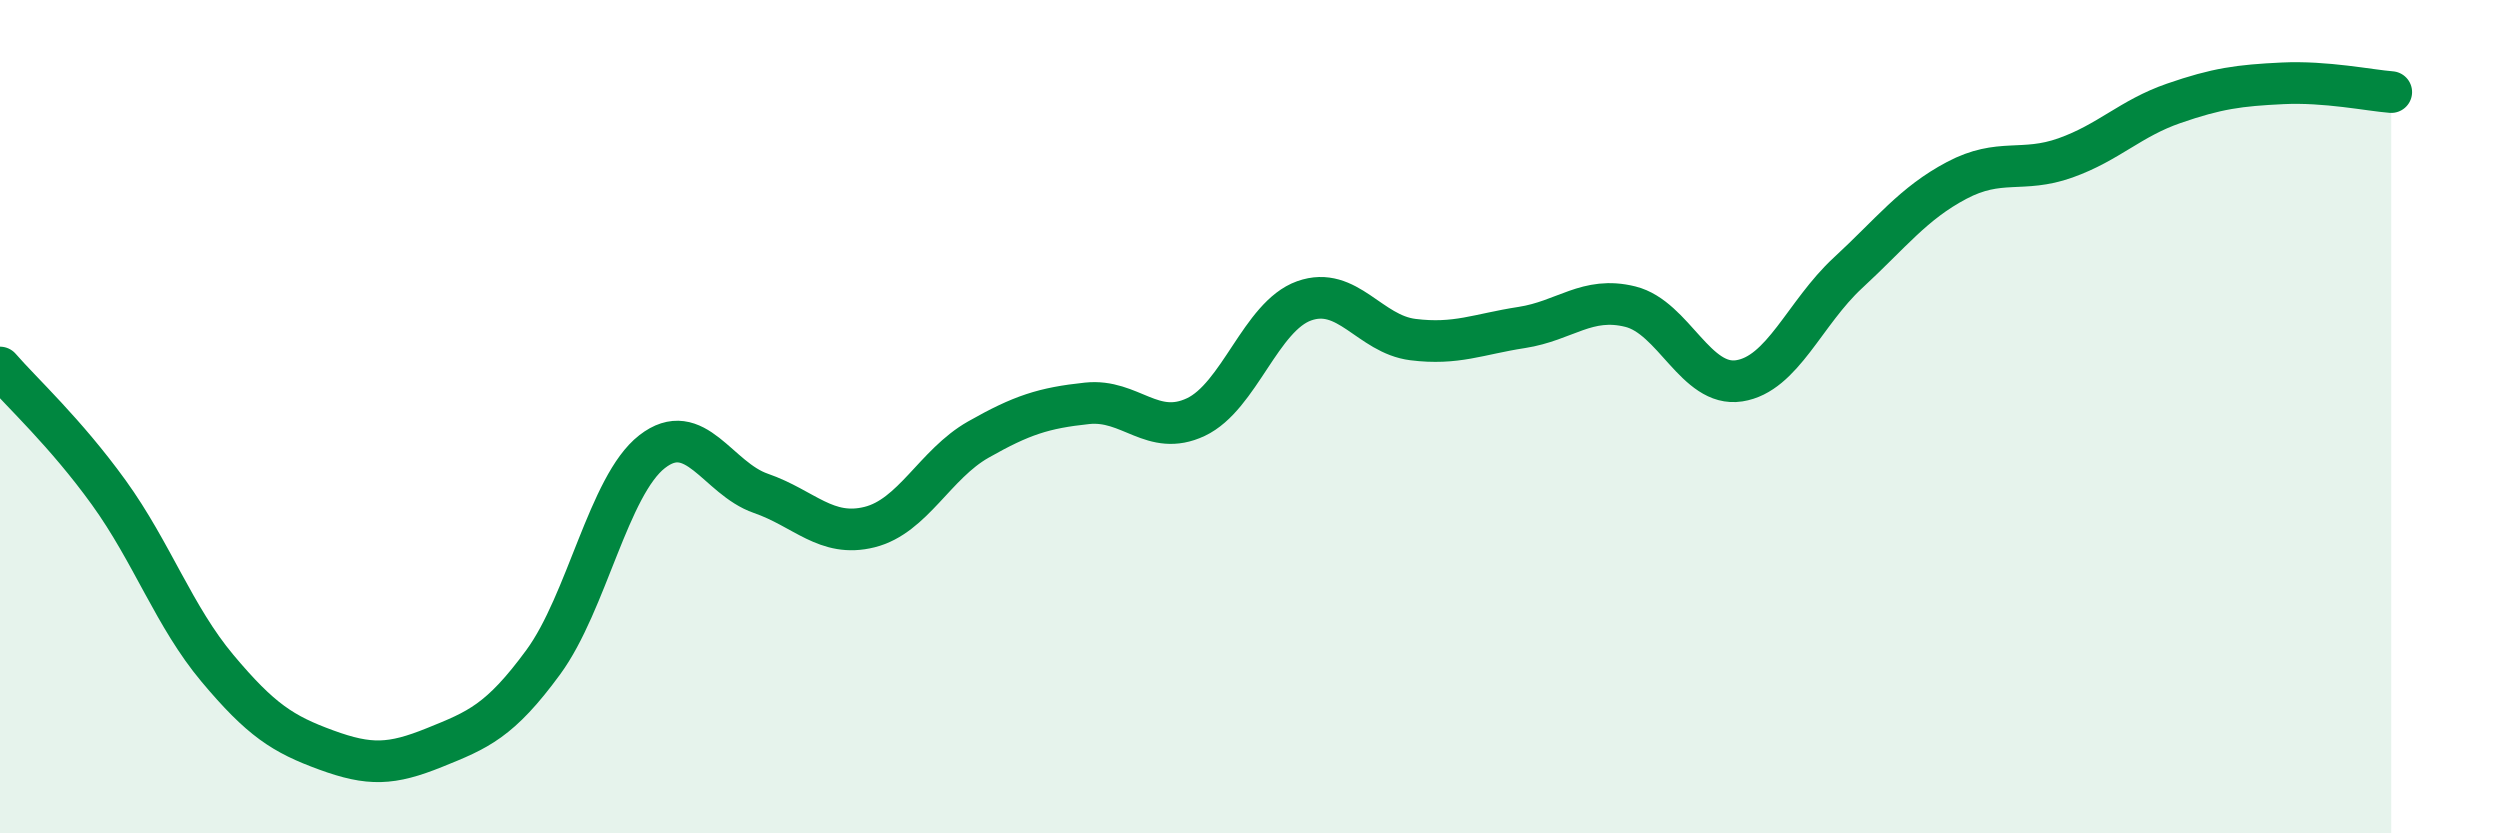
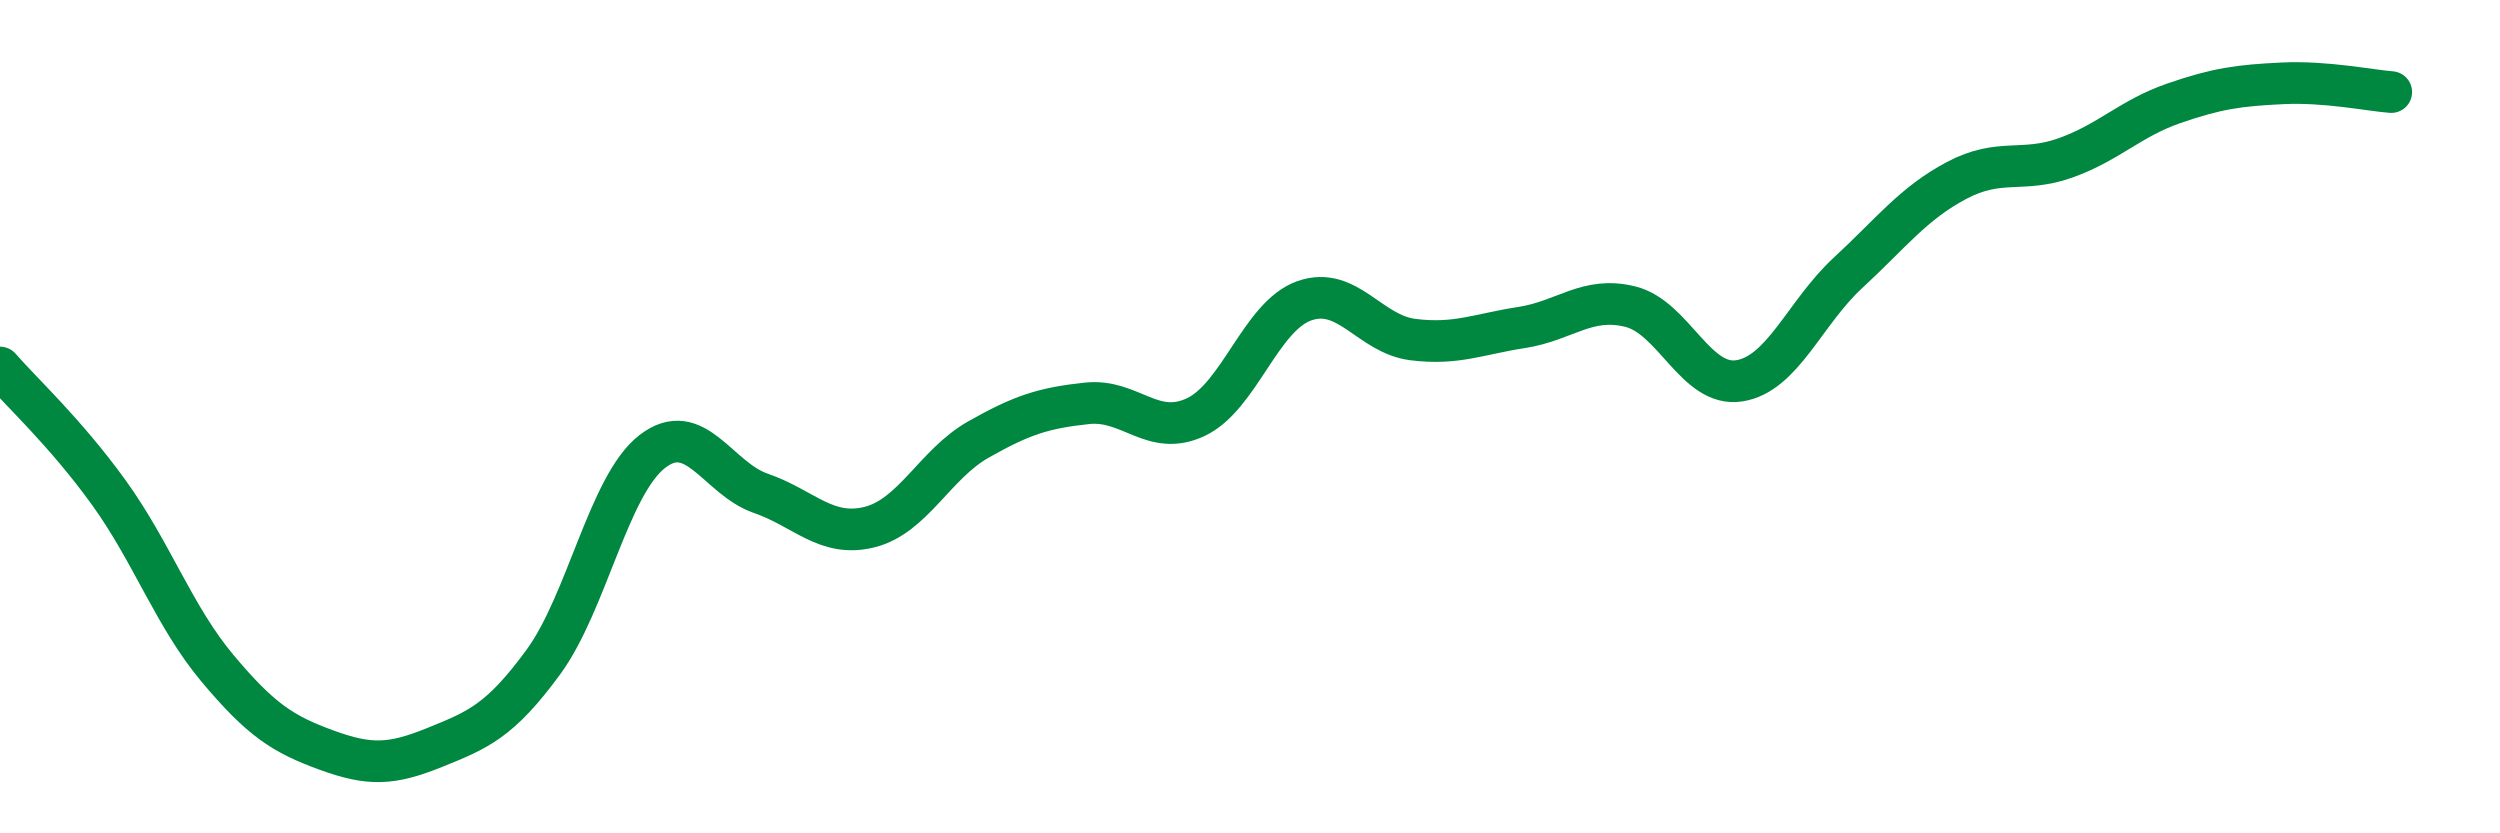
<svg xmlns="http://www.w3.org/2000/svg" width="60" height="20" viewBox="0 0 60 20">
-   <path d="M 0,8.82 C 0.52,9.42 1.57,10.38 2.61,11.82 C 3.65,13.26 4.18,14.8 5.22,16.04 C 6.26,17.28 6.79,17.62 7.83,18 C 8.87,18.38 9.39,18.36 10.43,17.94 C 11.47,17.52 12,17.31 13.04,15.89 C 14.08,14.47 14.61,11.65 15.65,10.84 C 16.69,10.03 17.22,11.48 18.26,11.84 C 19.3,12.2 19.83,12.91 20.87,12.65 C 21.91,12.39 22.44,11.14 23.48,10.55 C 24.52,9.96 25.05,9.79 26.09,9.68 C 27.13,9.57 27.66,10.5 28.7,10.01 C 29.74,9.52 30.26,7.59 31.3,7.22 C 32.34,6.85 32.87,8.02 33.91,8.15 C 34.95,8.28 35.48,8.02 36.52,7.86 C 37.56,7.7 38.09,7.1 39.13,7.36 C 40.17,7.62 40.7,9.3 41.74,9.14 C 42.78,8.98 43.31,7.51 44.35,6.55 C 45.39,5.59 45.92,4.88 46.96,4.33 C 48,3.78 48.53,4.16 49.57,3.79 C 50.61,3.42 51.13,2.84 52.17,2.48 C 53.21,2.12 53.74,2.05 54.78,2 C 55.82,1.95 56.87,2.17 57.39,2.21L57.39 20L0 20Z" fill="#008740" opacity="0.1" stroke-linecap="round" stroke-linejoin="round" />
  <path d="M 0,8.82 C 0.52,9.42 1.57,10.38 2.61,11.82 C 3.65,13.26 4.18,14.8 5.22,16.04 C 6.26,17.28 6.79,17.62 7.83,18 C 8.87,18.38 9.39,18.36 10.43,17.94 C 11.47,17.52 12,17.31 13.04,15.89 C 14.08,14.47 14.61,11.65 15.65,10.84 C 16.69,10.03 17.22,11.48 18.26,11.84 C 19.3,12.2 19.83,12.91 20.87,12.65 C 21.91,12.39 22.44,11.14 23.48,10.55 C 24.52,9.96 25.05,9.79 26.09,9.68 C 27.13,9.57 27.66,10.5 28.7,10.01 C 29.74,9.52 30.26,7.59 31.3,7.22 C 32.34,6.85 32.87,8.02 33.91,8.15 C 34.95,8.28 35.48,8.02 36.52,7.86 C 37.56,7.7 38.09,7.1 39.13,7.36 C 40.17,7.62 40.7,9.3 41.74,9.14 C 42.78,8.98 43.31,7.51 44.35,6.55 C 45.39,5.59 45.92,4.88 46.96,4.33 C 48,3.78 48.53,4.16 49.57,3.79 C 50.61,3.42 51.13,2.84 52.17,2.48 C 53.21,2.12 53.74,2.05 54.78,2 C 55.82,1.95 56.87,2.17 57.39,2.21" stroke="#008740" stroke-width="1" fill="none" stroke-linecap="round" stroke-linejoin="round" />
</svg>